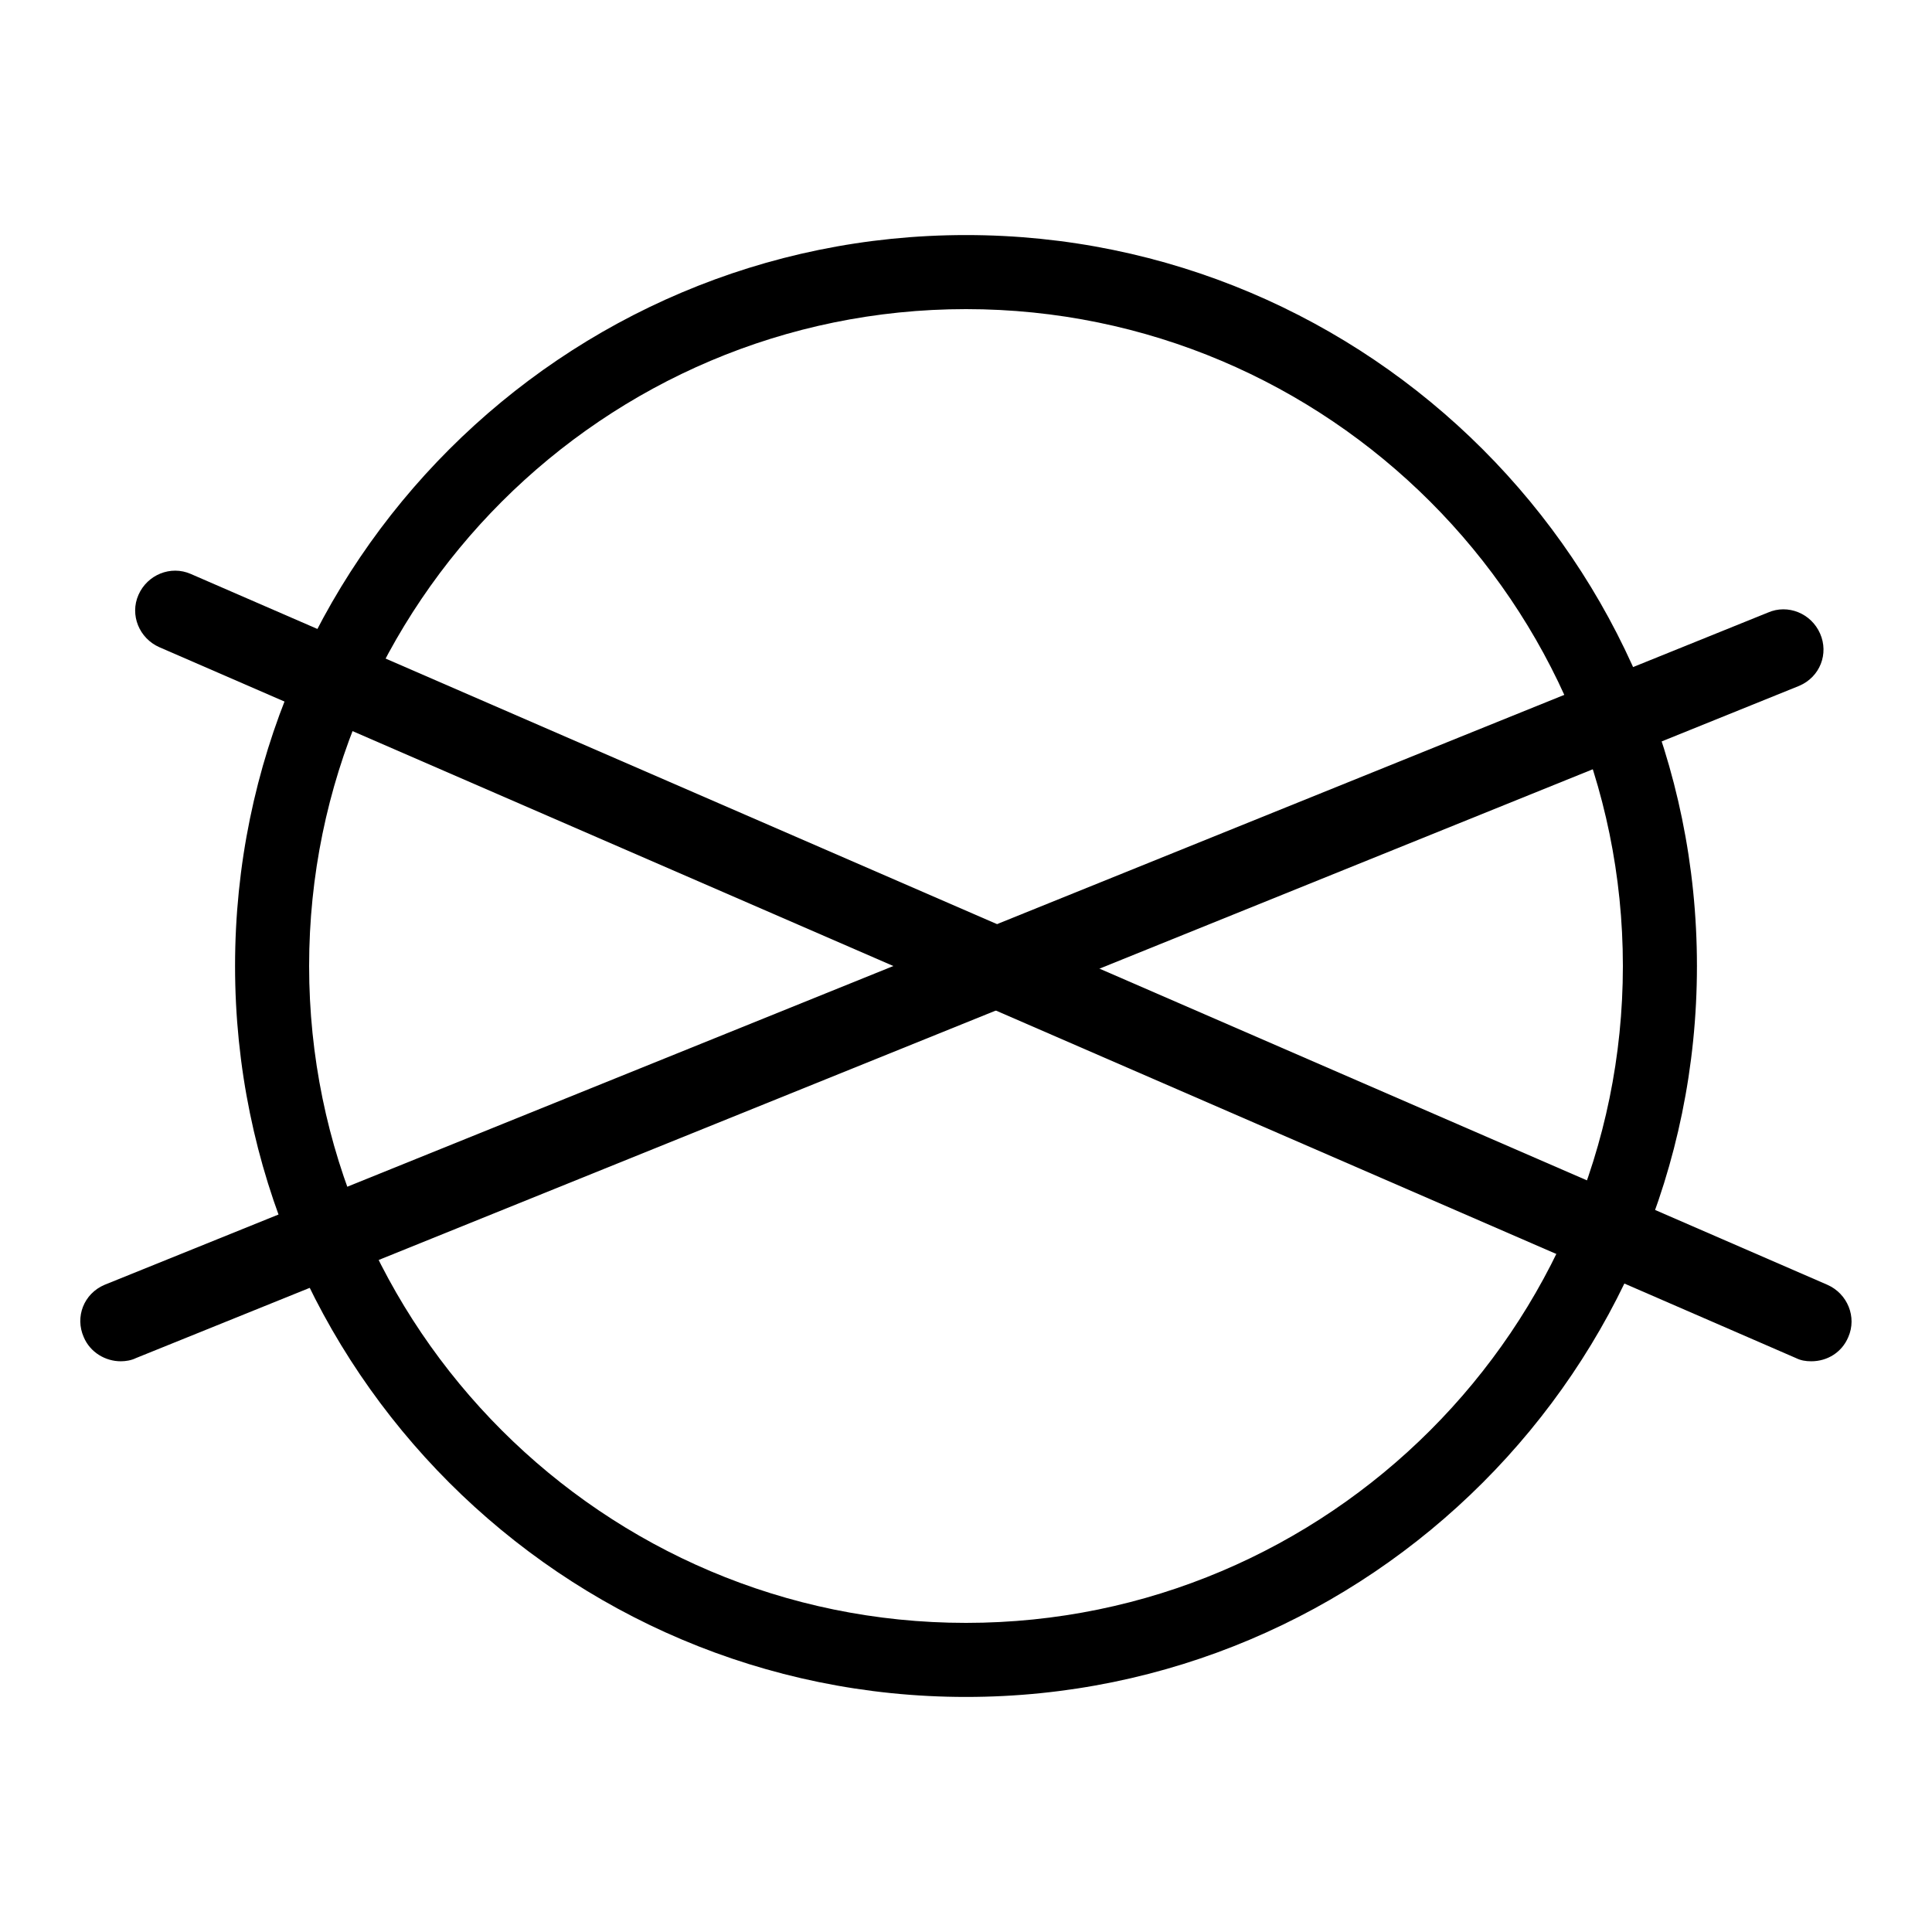
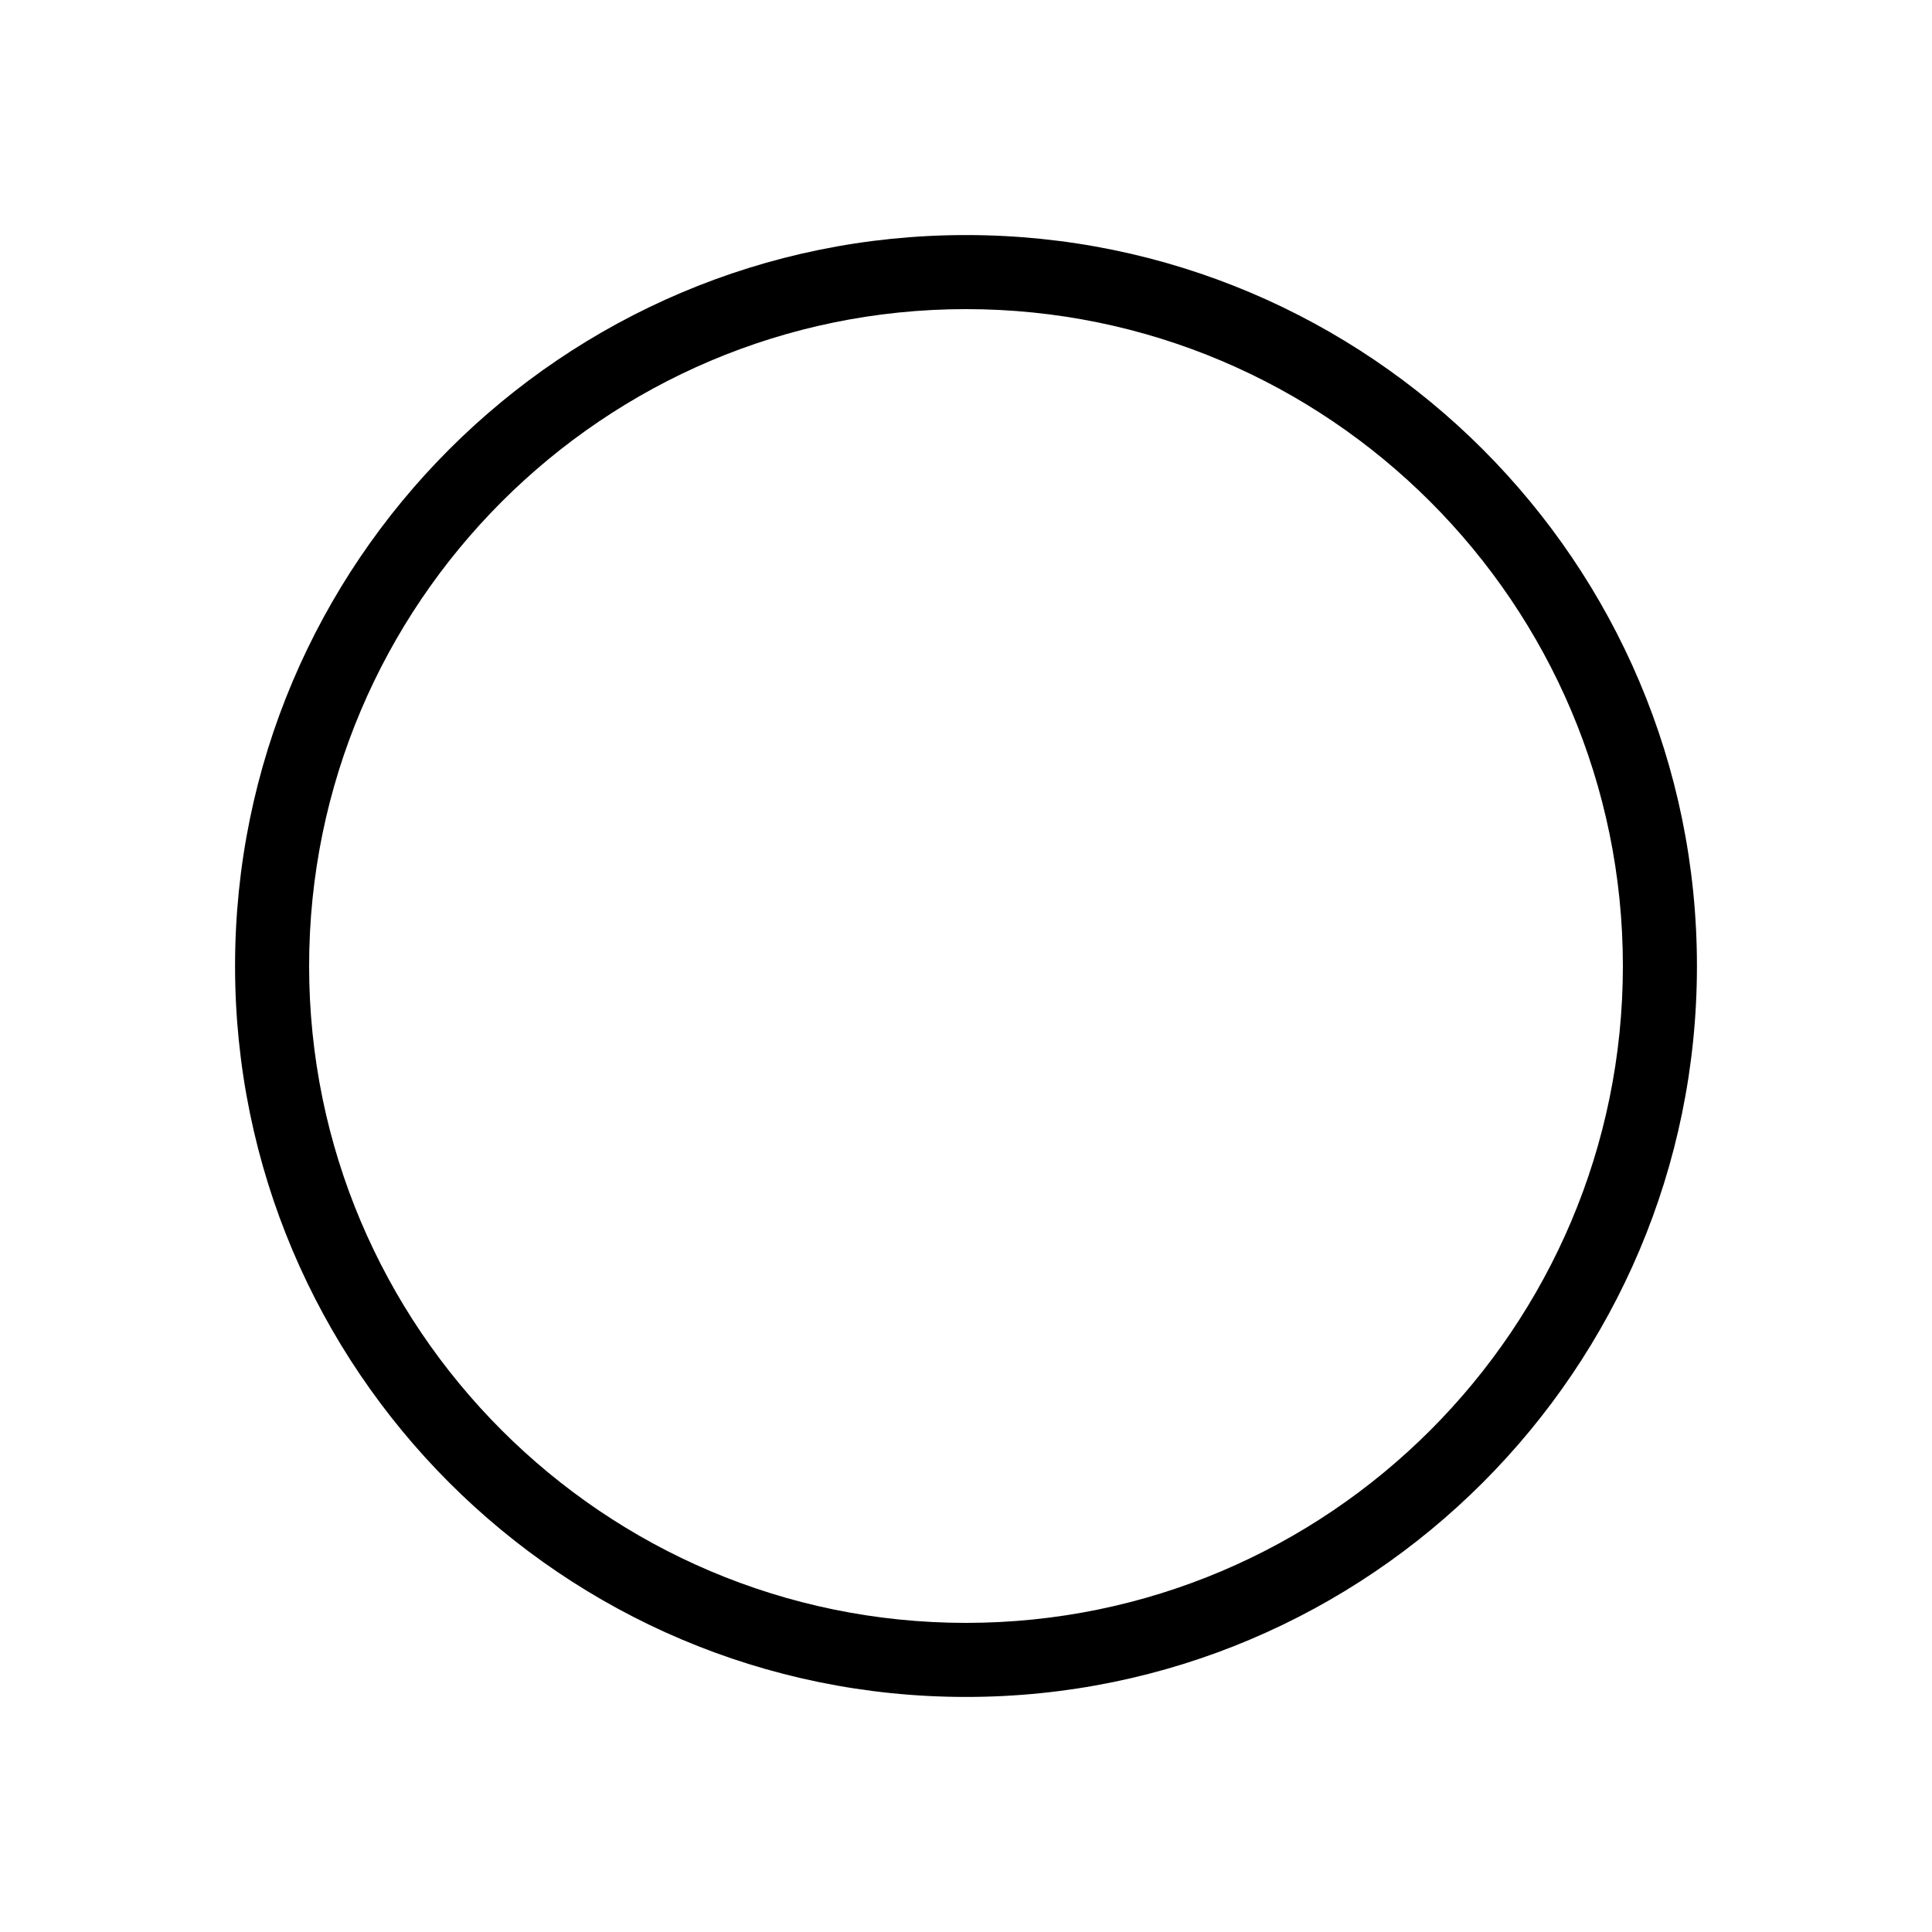
<svg xmlns="http://www.w3.org/2000/svg" fill="none" viewBox="0 0 42 42" height="42" width="42">
  <path fill="black" d="M21 36.89C12.232 36.89 5.11 29.767 5.11 21C5.11 12.232 12.232 5.11 21 5.11C29.767 5.11 36.89 12.232 36.89 21C36.89 29.767 29.767 36.89 21 36.89ZM21 6.72C13.125 6.72 6.72 13.125 6.72 21C6.72 28.875 13.125 35.28 21 35.28C28.875 35.28 35.28 28.875 35.28 21C35.28 13.125 28.875 6.72 21 6.72Z" />
-   <path fill="black" d="M39.375 29.593C39.252 29.593 39.147 29.575 39.042 29.523L3.465 14.07C3.027 13.877 2.817 13.37 3.01 12.932C3.202 12.495 3.71 12.285 4.147 12.477L39.725 27.93C40.162 28.122 40.372 28.63 40.18 29.067C40.04 29.4 39.725 29.593 39.375 29.593Z" />
-   <path fill="black" d="M2.625 29.593C2.292 29.593 1.96 29.4 1.82 29.067C1.627 28.63 1.82 28.122 2.275 27.93L38.43 13.318C38.867 13.125 39.375 13.335 39.567 13.773C39.76 14.21 39.567 14.717 39.112 14.91L2.957 29.523C2.852 29.575 2.73 29.593 2.625 29.593Z" />
</svg>